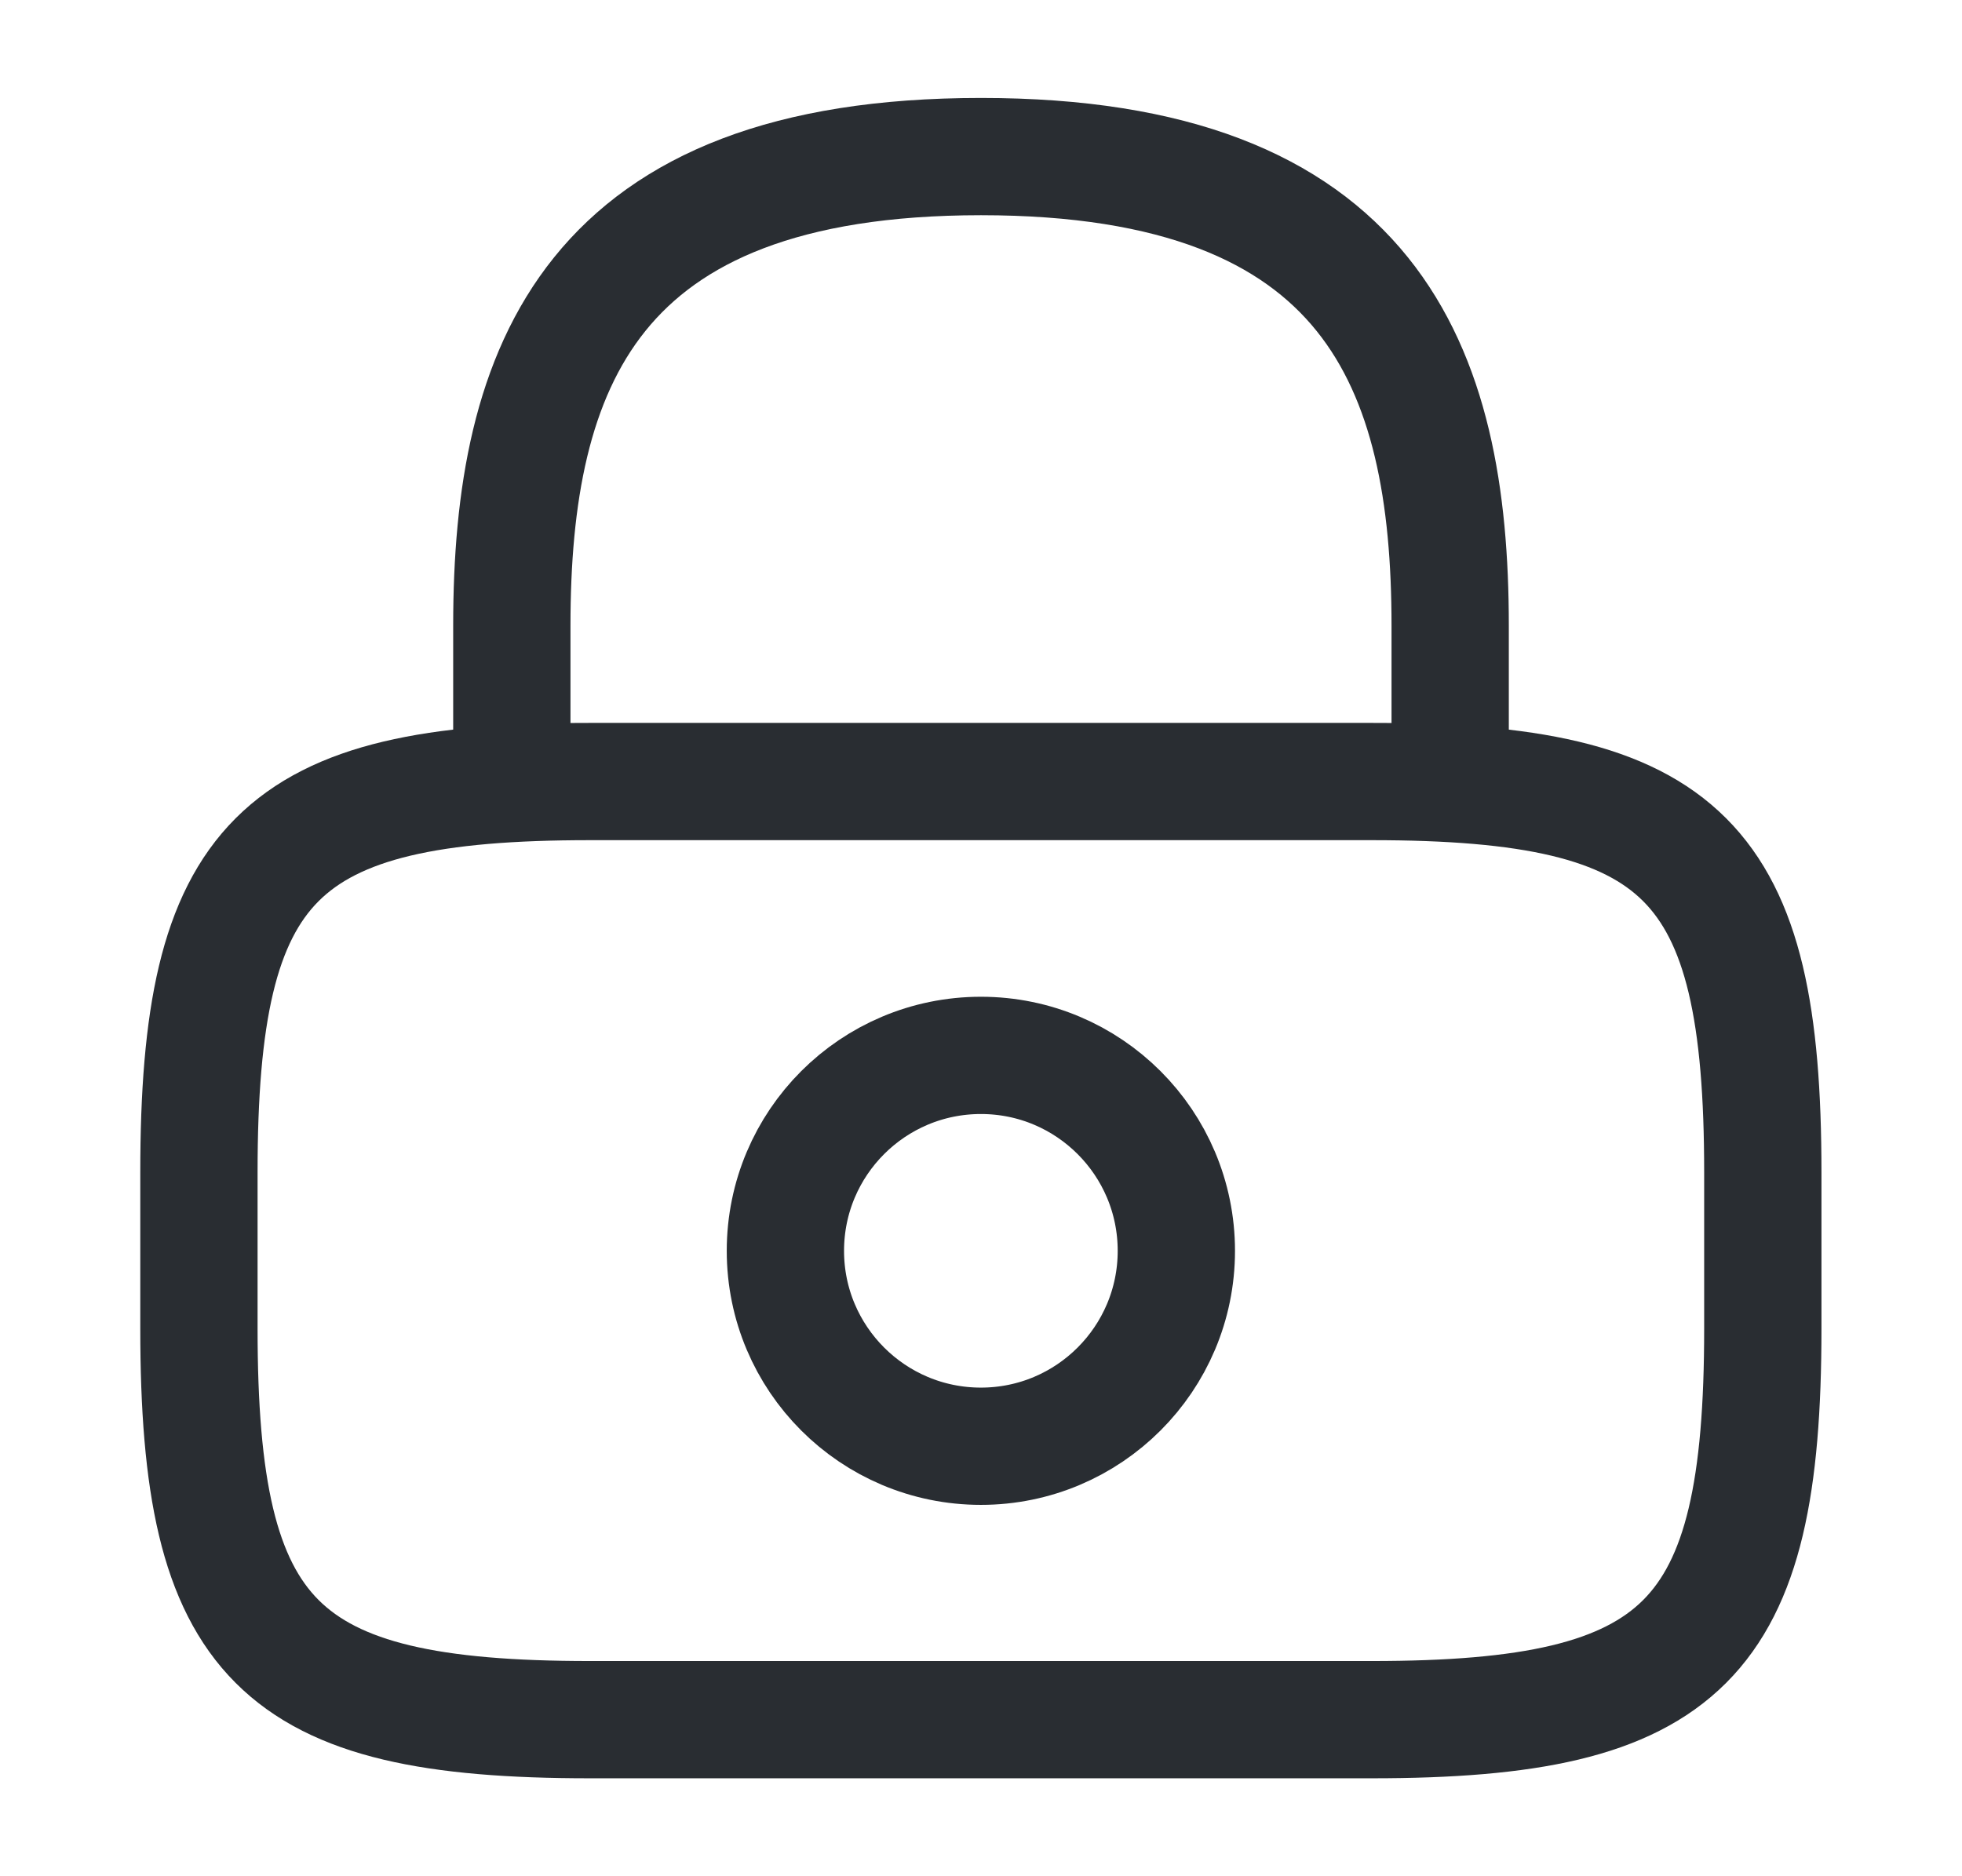
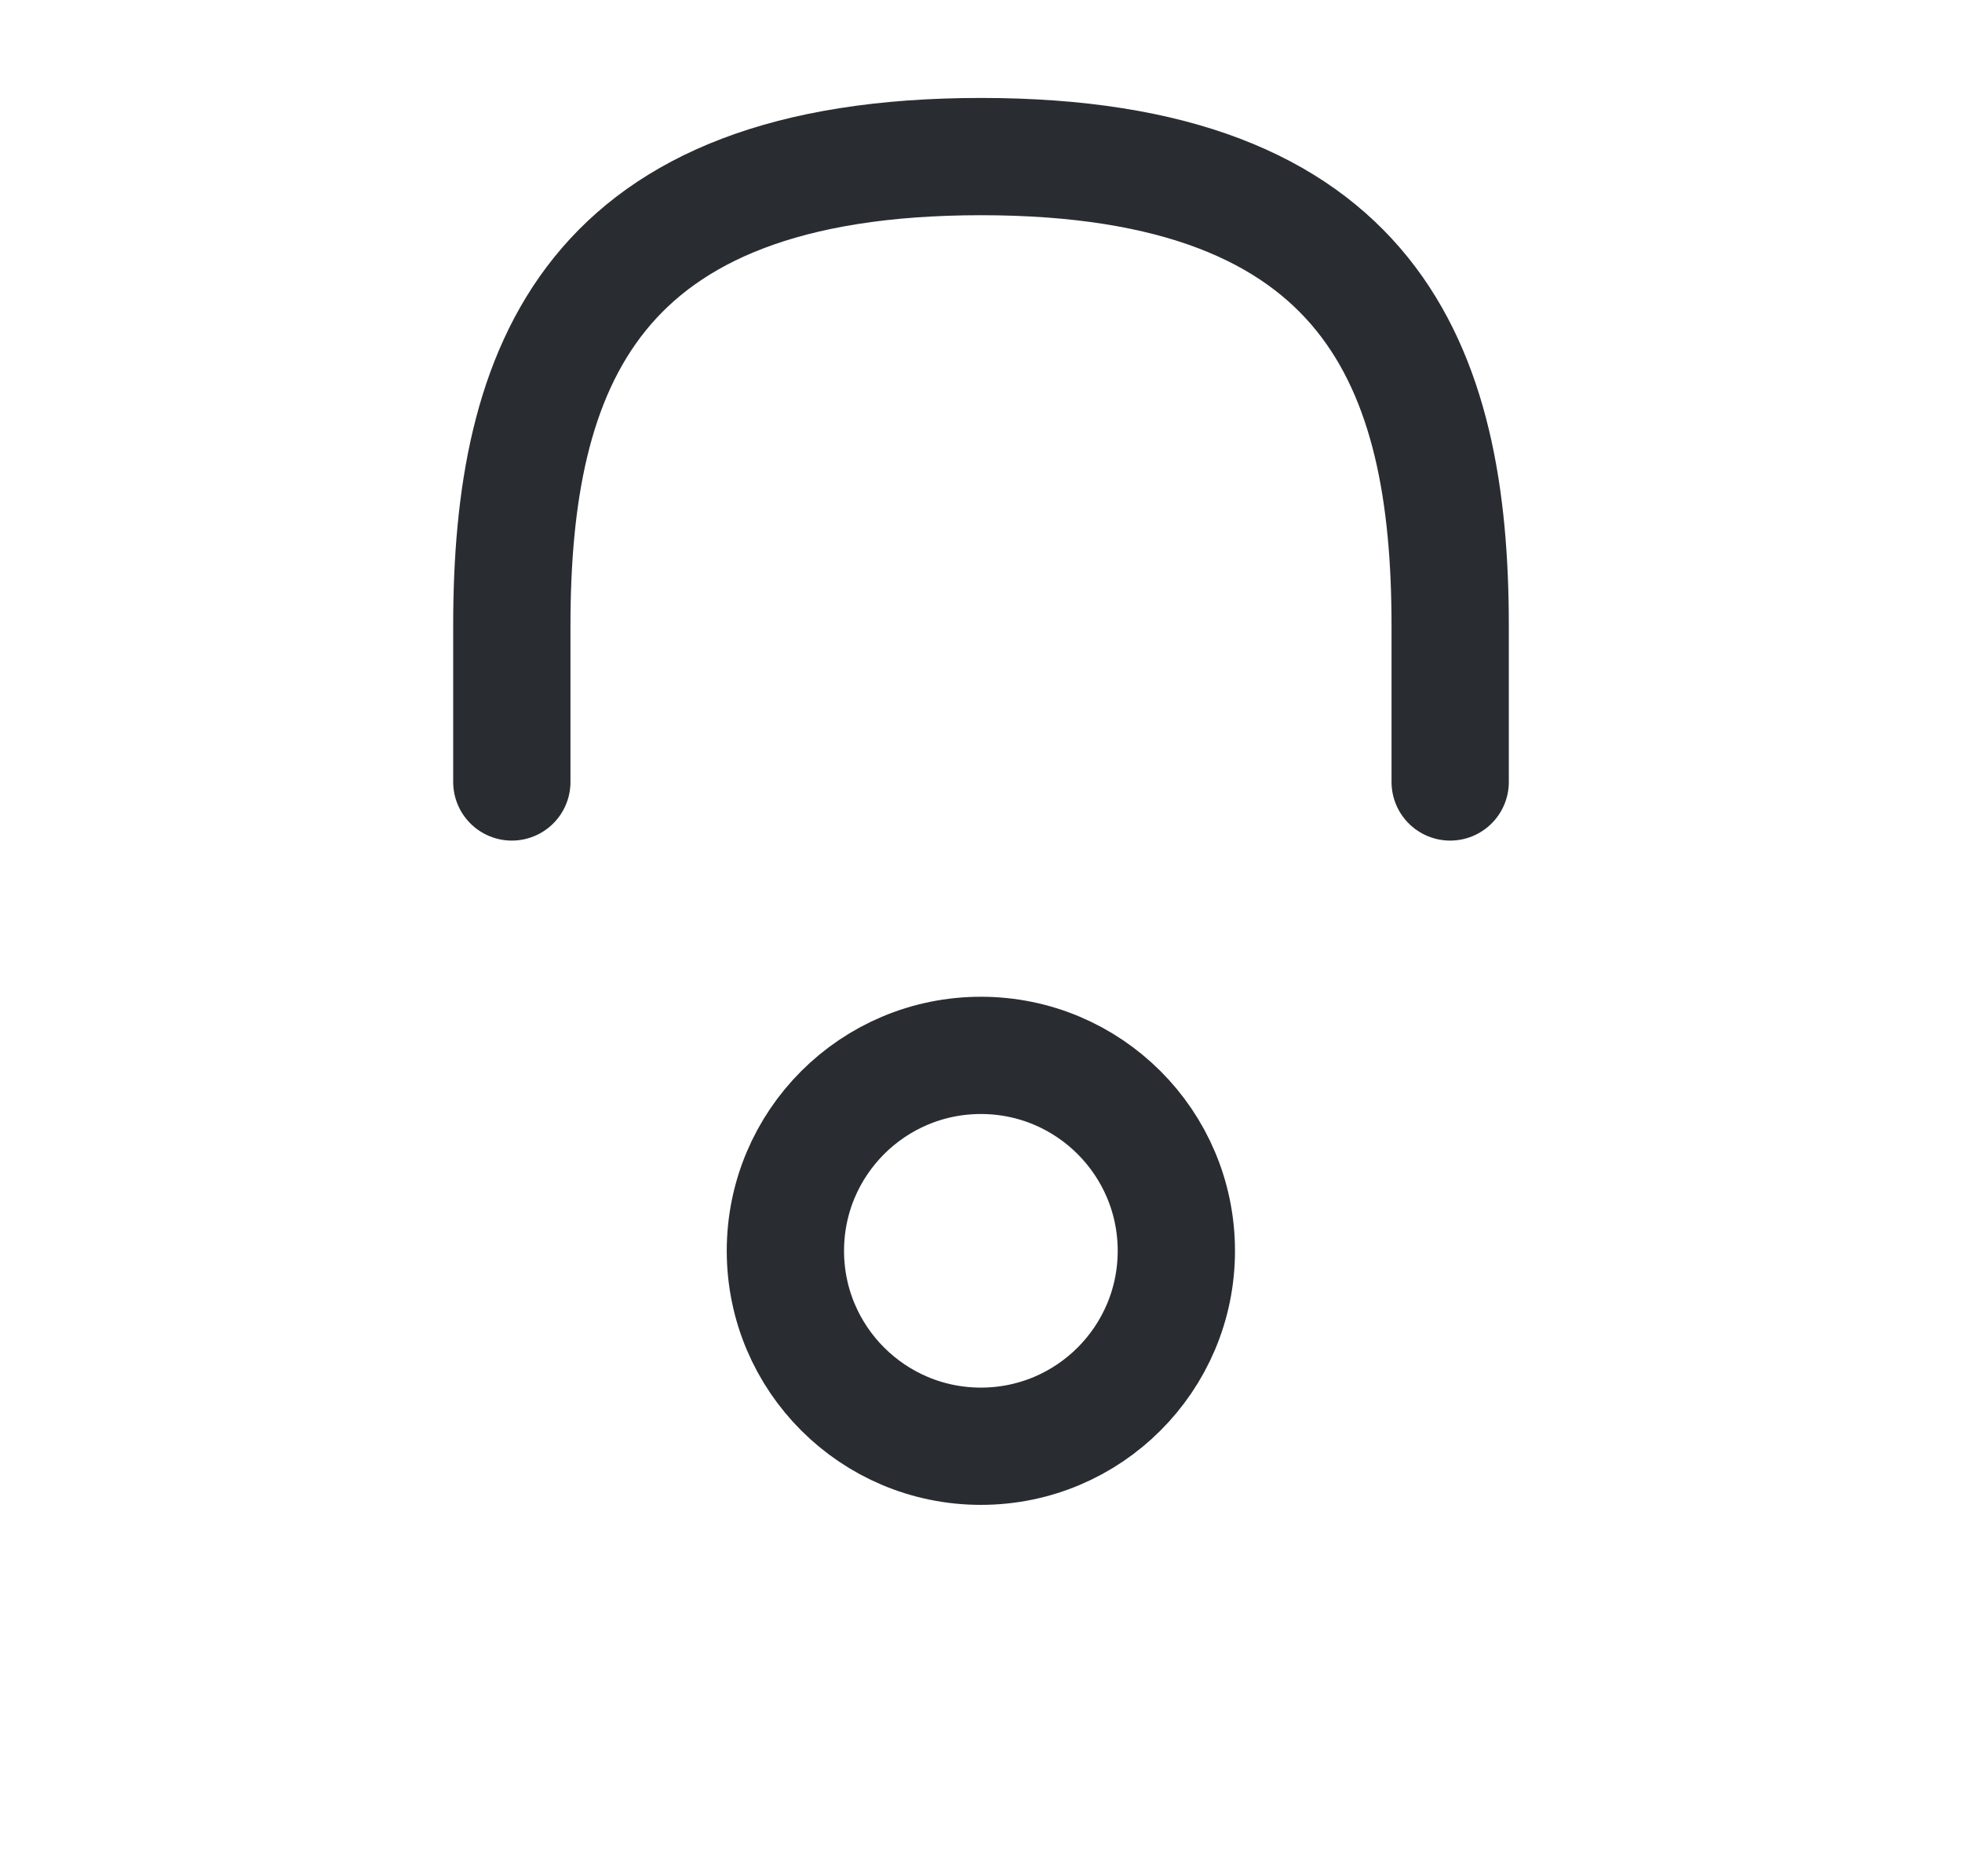
<svg xmlns="http://www.w3.org/2000/svg" width="23" height="22" viewBox="0 0 23 22" fill="none">
  <path d="M6 9.169V7.336C6 4.302 6.917 1.836 11.5 1.836C16.083 1.836 17 4.302 17 7.336V9.169" stroke="#292D32" stroke-width="1.375" stroke-linecap="round" stroke-linejoin="round" />
  <path d="M11.499 16.958C12.764 16.958 13.79 15.932 13.79 14.667C13.79 13.401 12.764 12.375 11.499 12.375C10.233 12.375 9.207 13.401 9.207 14.667C9.207 15.932 10.233 16.958 11.499 16.958Z" stroke="#292D32" stroke-width="1.375" stroke-linecap="round" stroke-linejoin="round" />
-   <path d="M16.082 20.164H6.915C3.249 20.164 2.332 19.247 2.332 15.581V13.747C2.332 10.081 3.249 9.164 6.915 9.164H16.082C19.749 9.164 20.665 10.081 20.665 13.747V15.581C20.665 19.247 19.749 20.164 16.082 20.164Z" stroke="#292D32" stroke-width="1.375" stroke-linecap="round" stroke-linejoin="round" />
</svg>